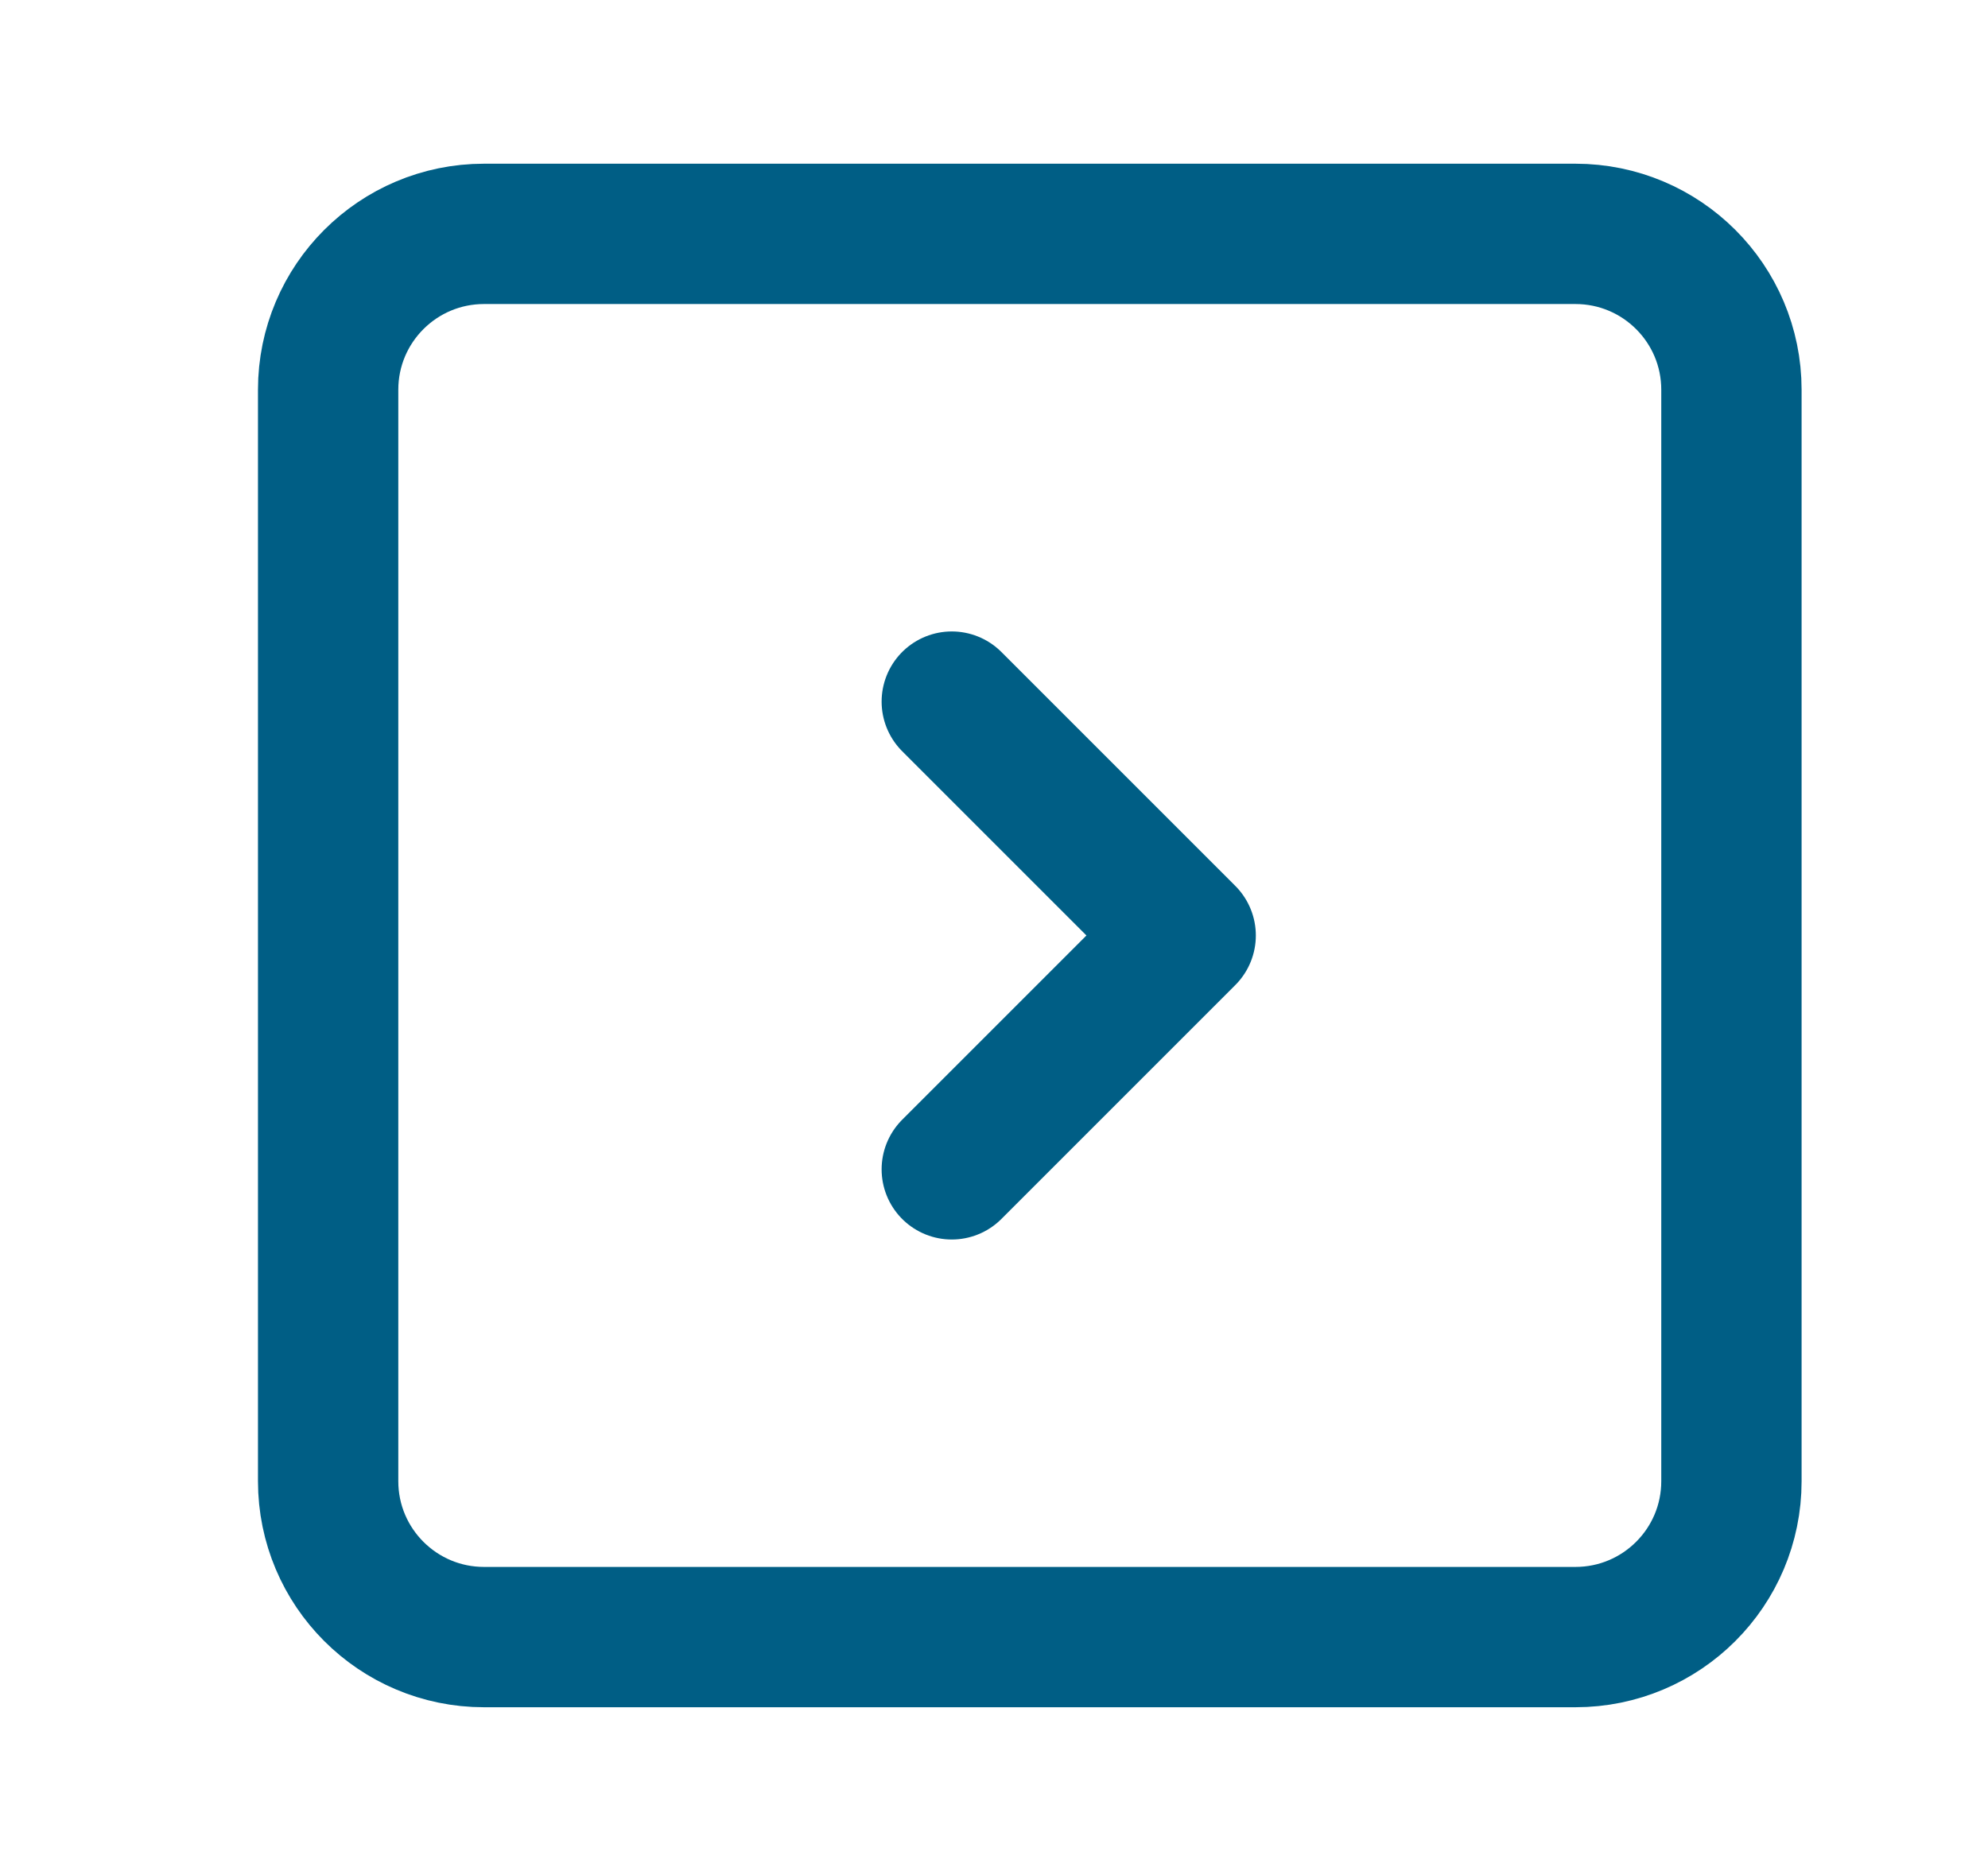
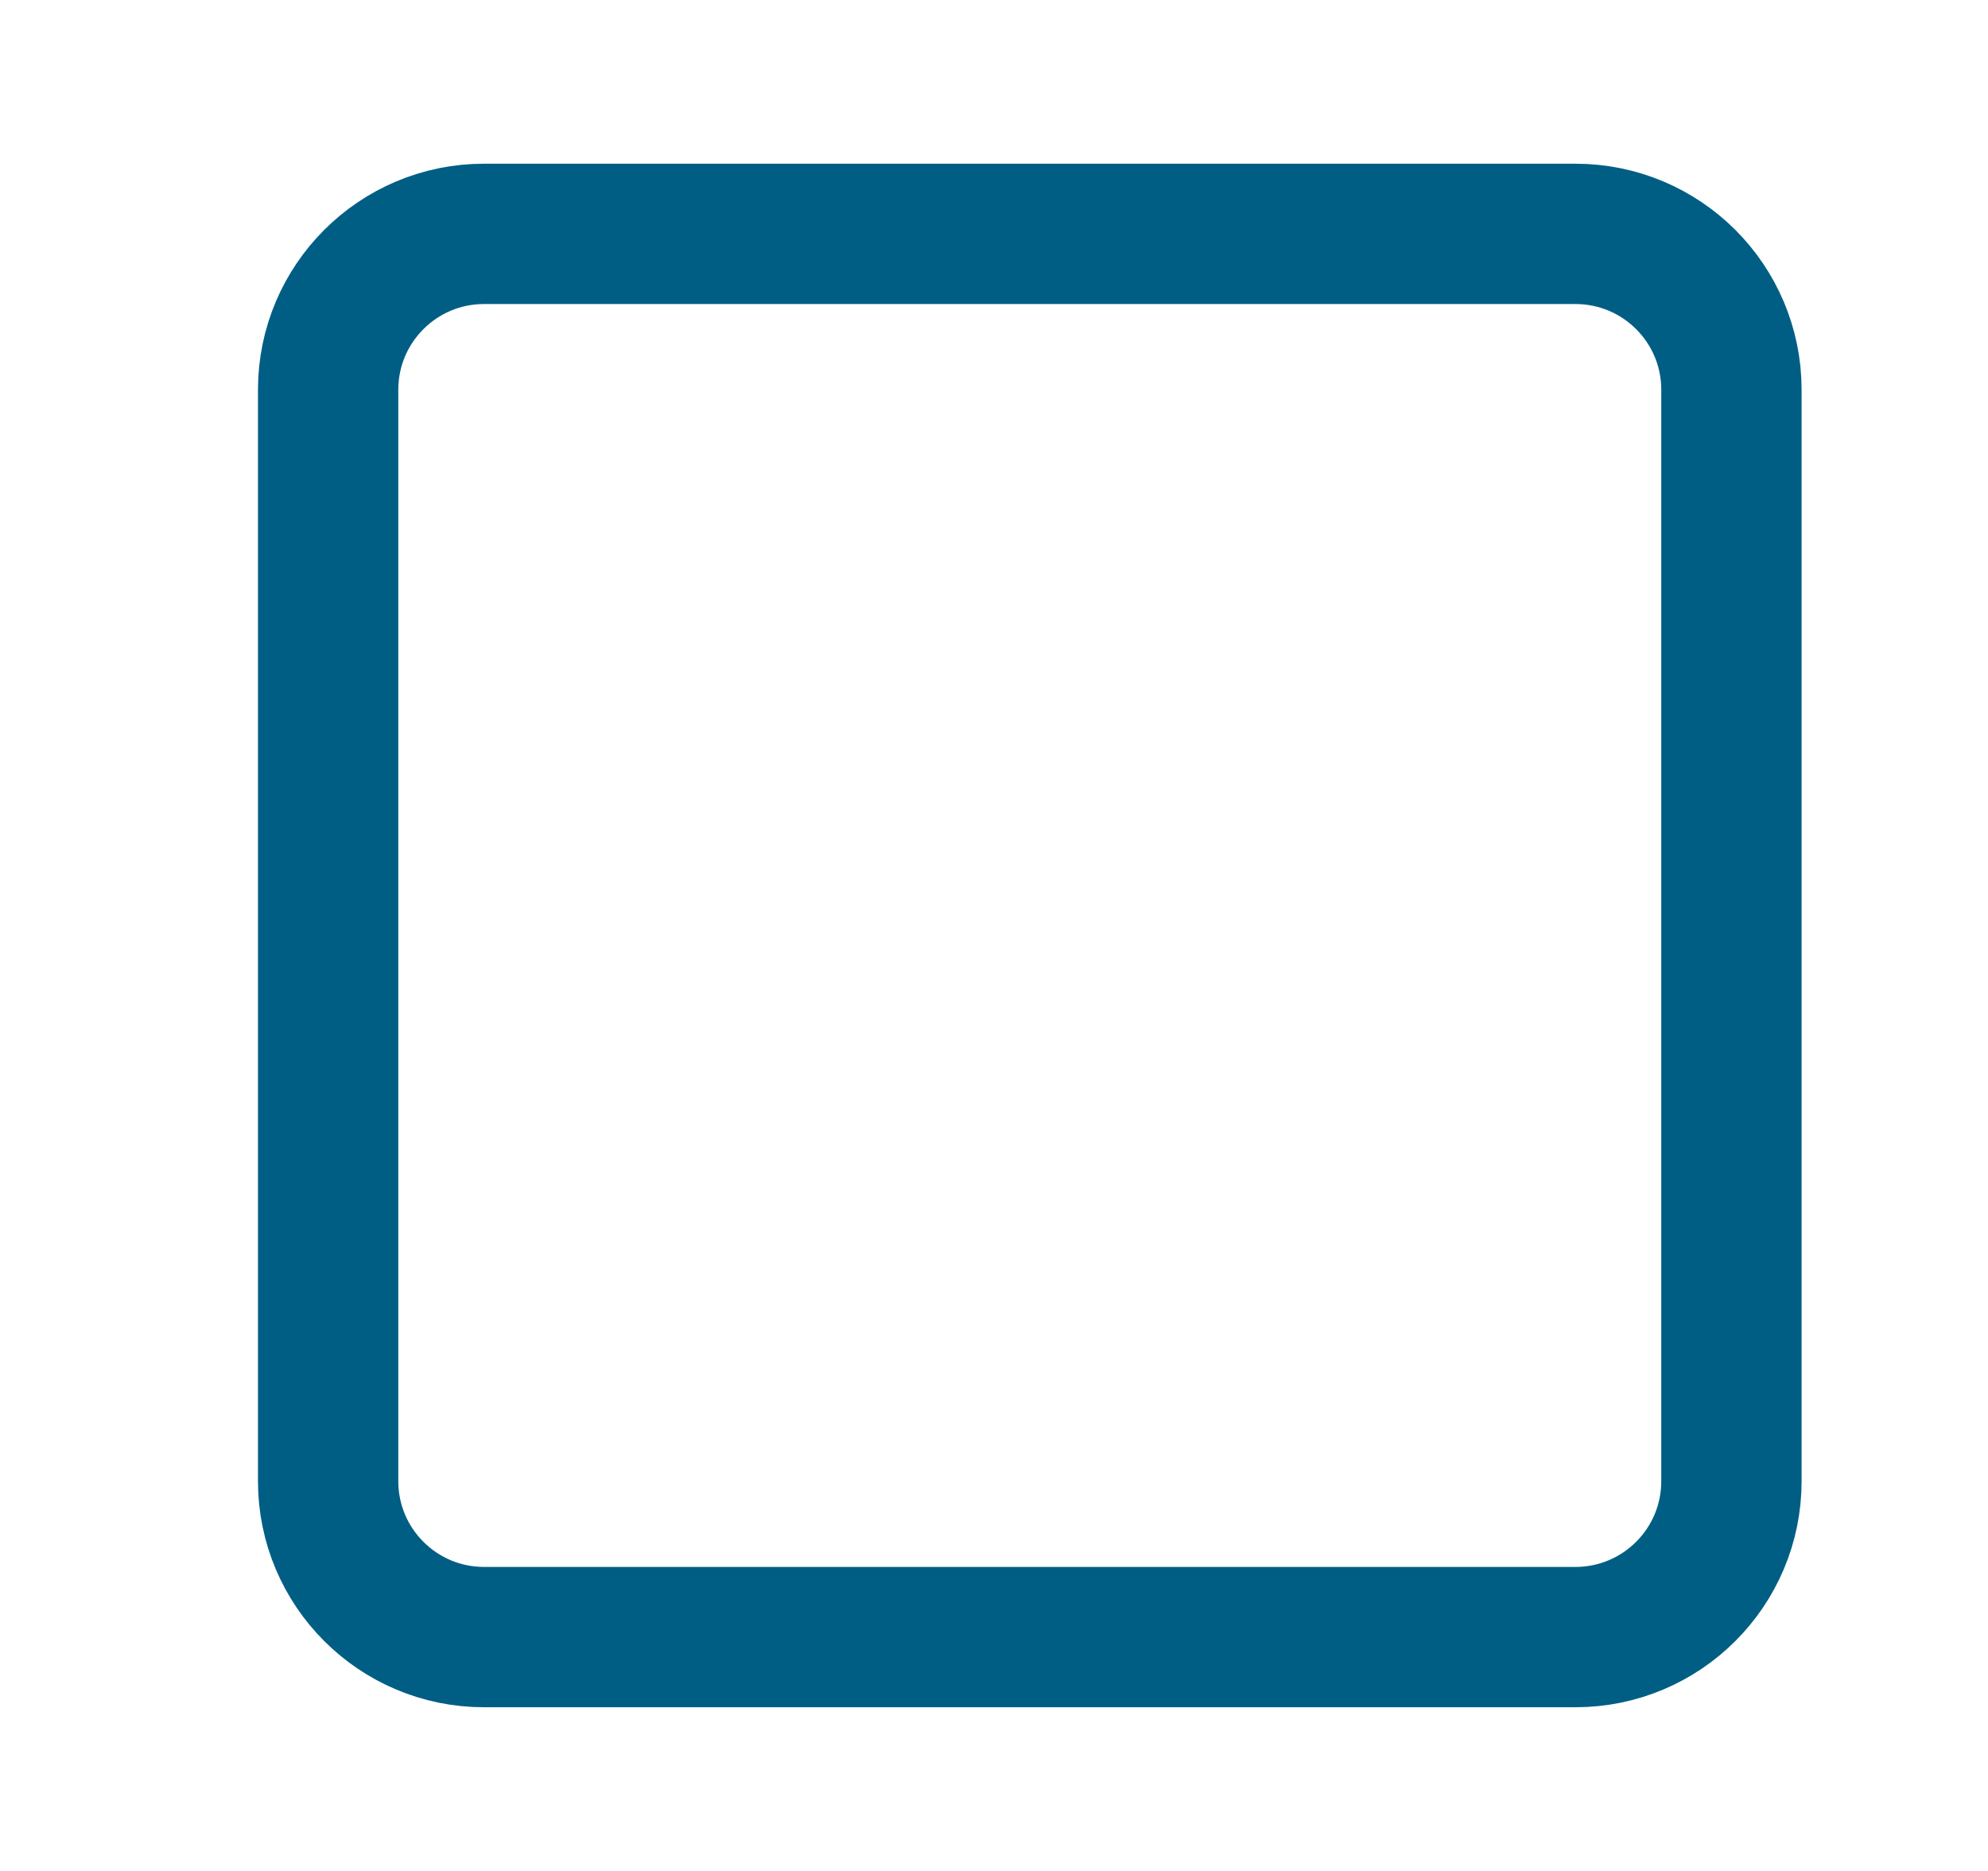
<svg xmlns="http://www.w3.org/2000/svg" width="17" height="16" viewBox="0 0 17 16" fill="none">
  <g id="Arrow / Chevron_Square_Right">
    <path id="Vector" d="M2.806 3.333C2.806 2.597 3.403 2 4.139 2H13.472C14.209 2 14.806 2.597 14.806 3.333V12.667C14.806 13.403 14.209 14 13.472 14H4.139C3.403 14 2.806 13.403 2.806 12.667V3.333Z" stroke="#005E85" stroke-width="1.2" stroke-linecap="round" stroke-linejoin="round" />
-     <path id="Vector_2" d="M8.139 10L10.139 8L8.139 6" stroke="#005E85" stroke-width="1.2" stroke-linecap="round" stroke-linejoin="round" />
  </g>
</svg>